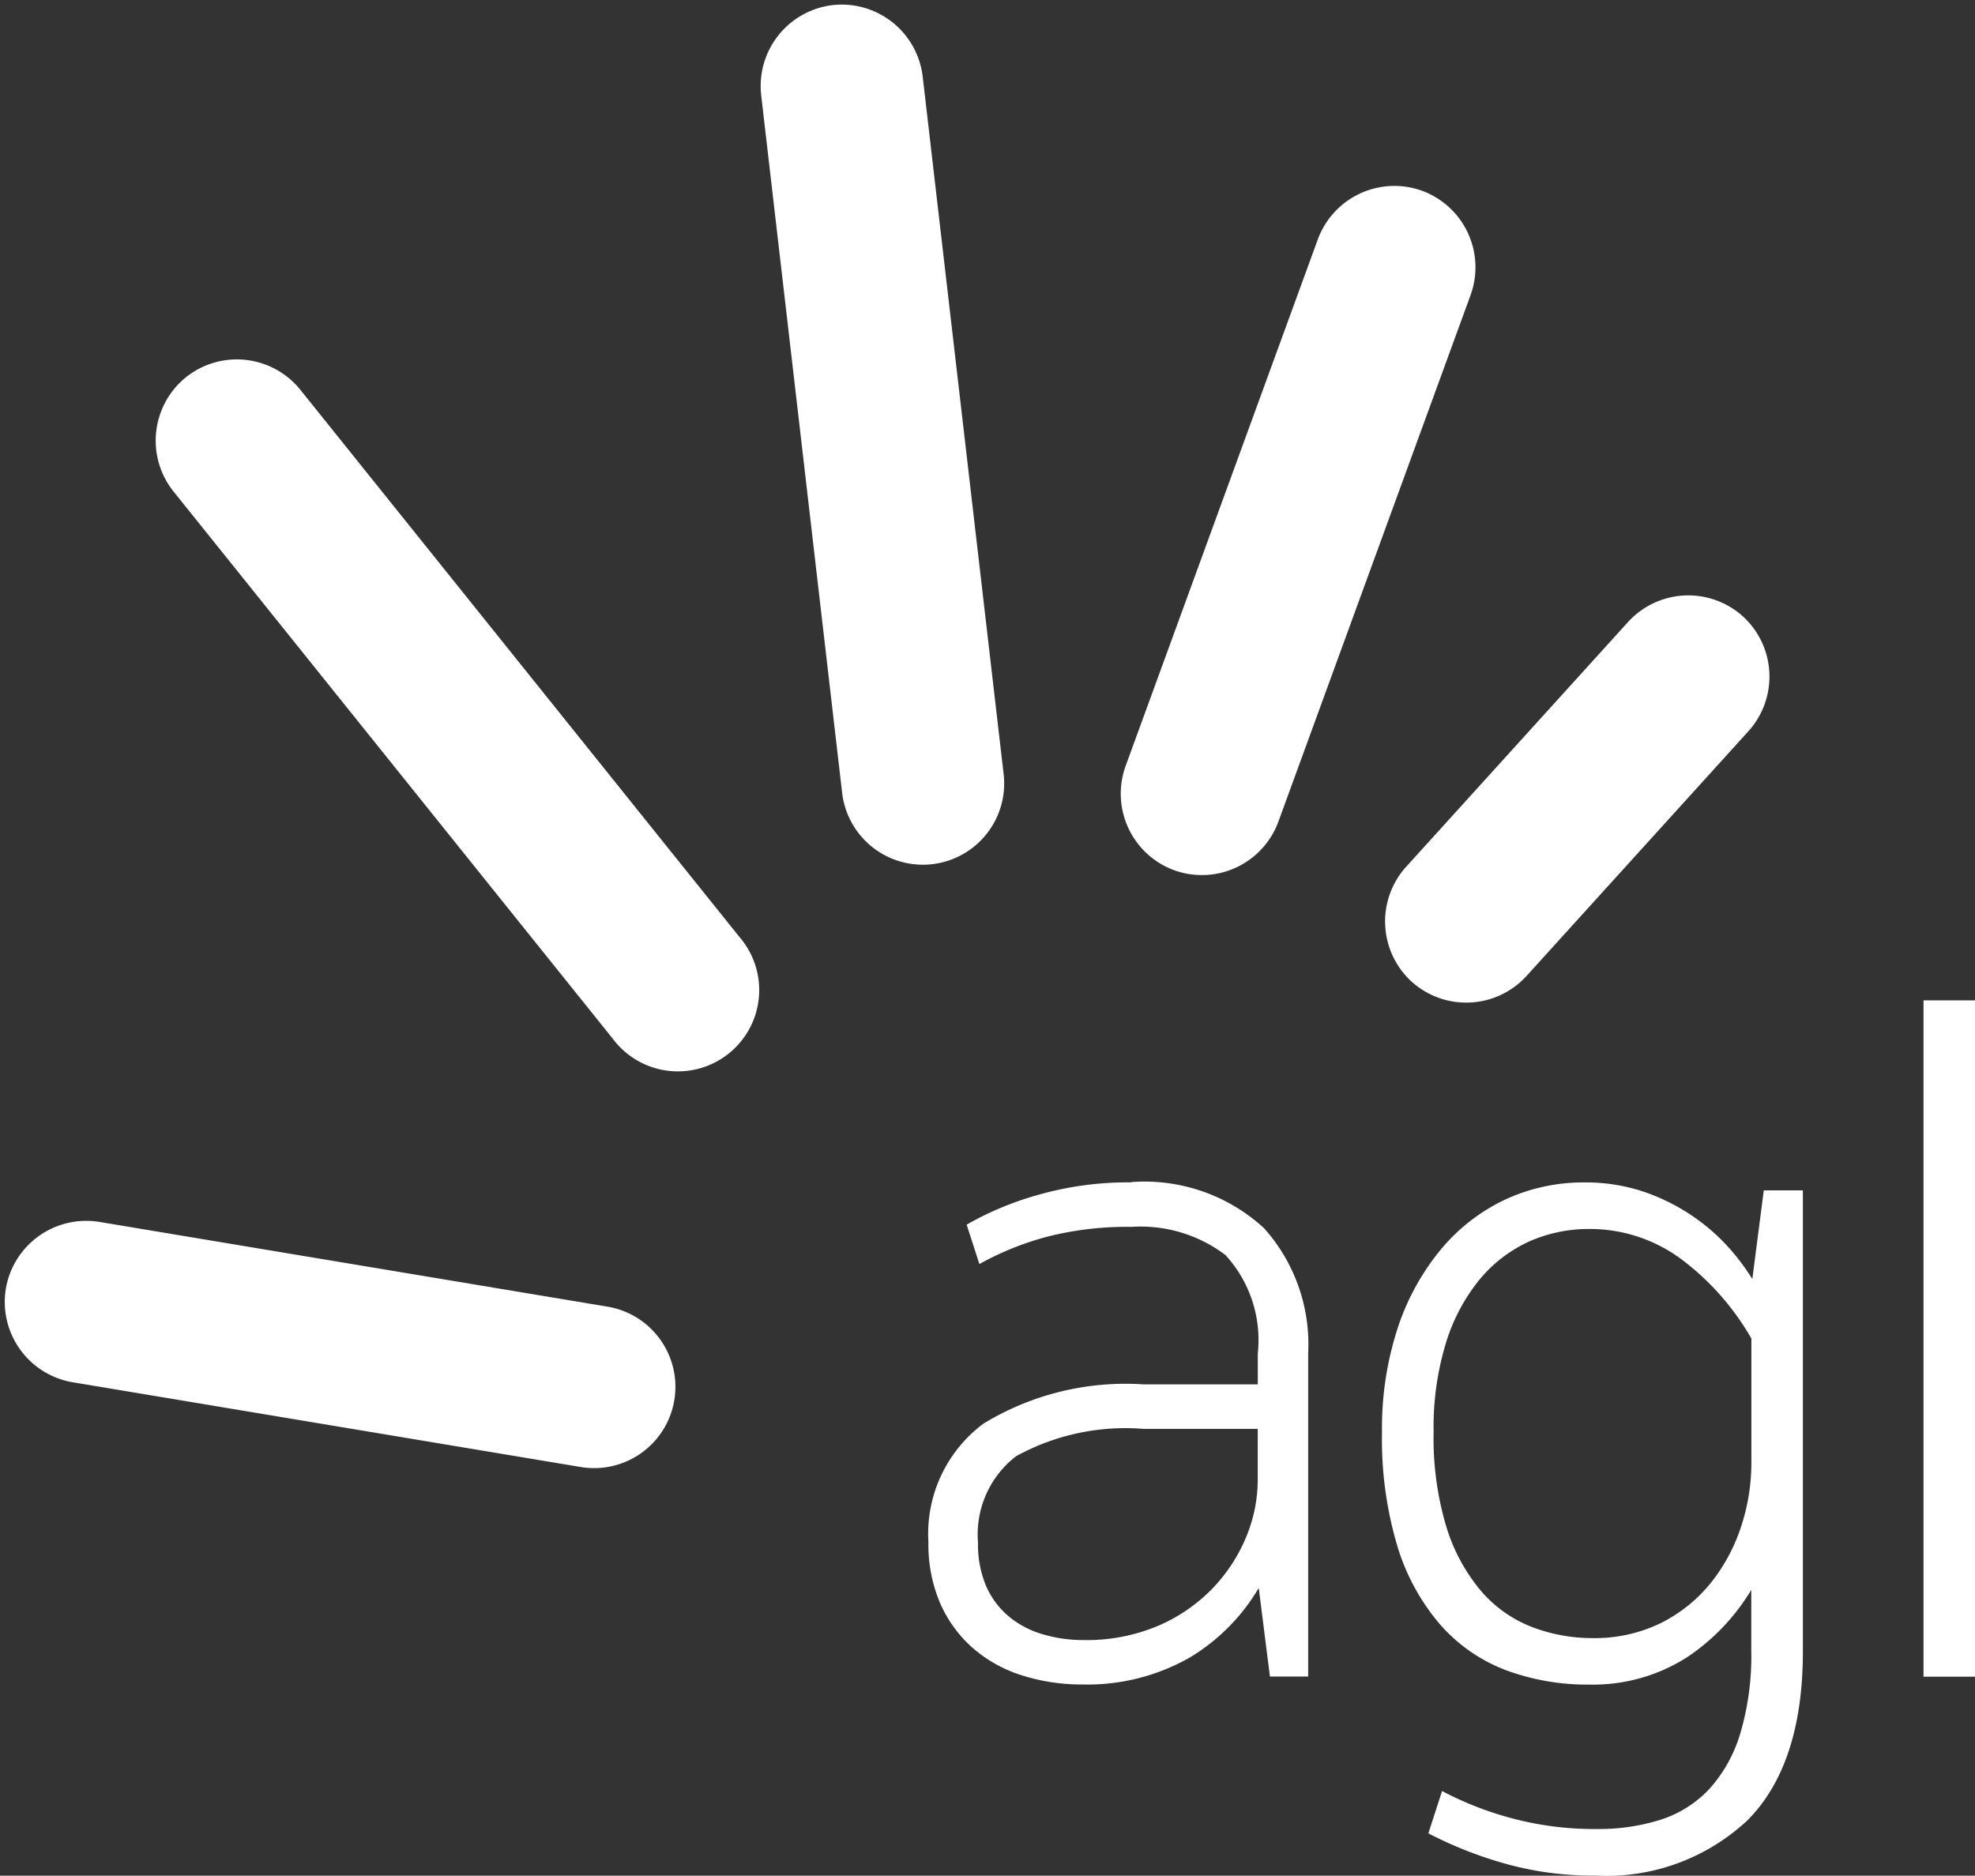
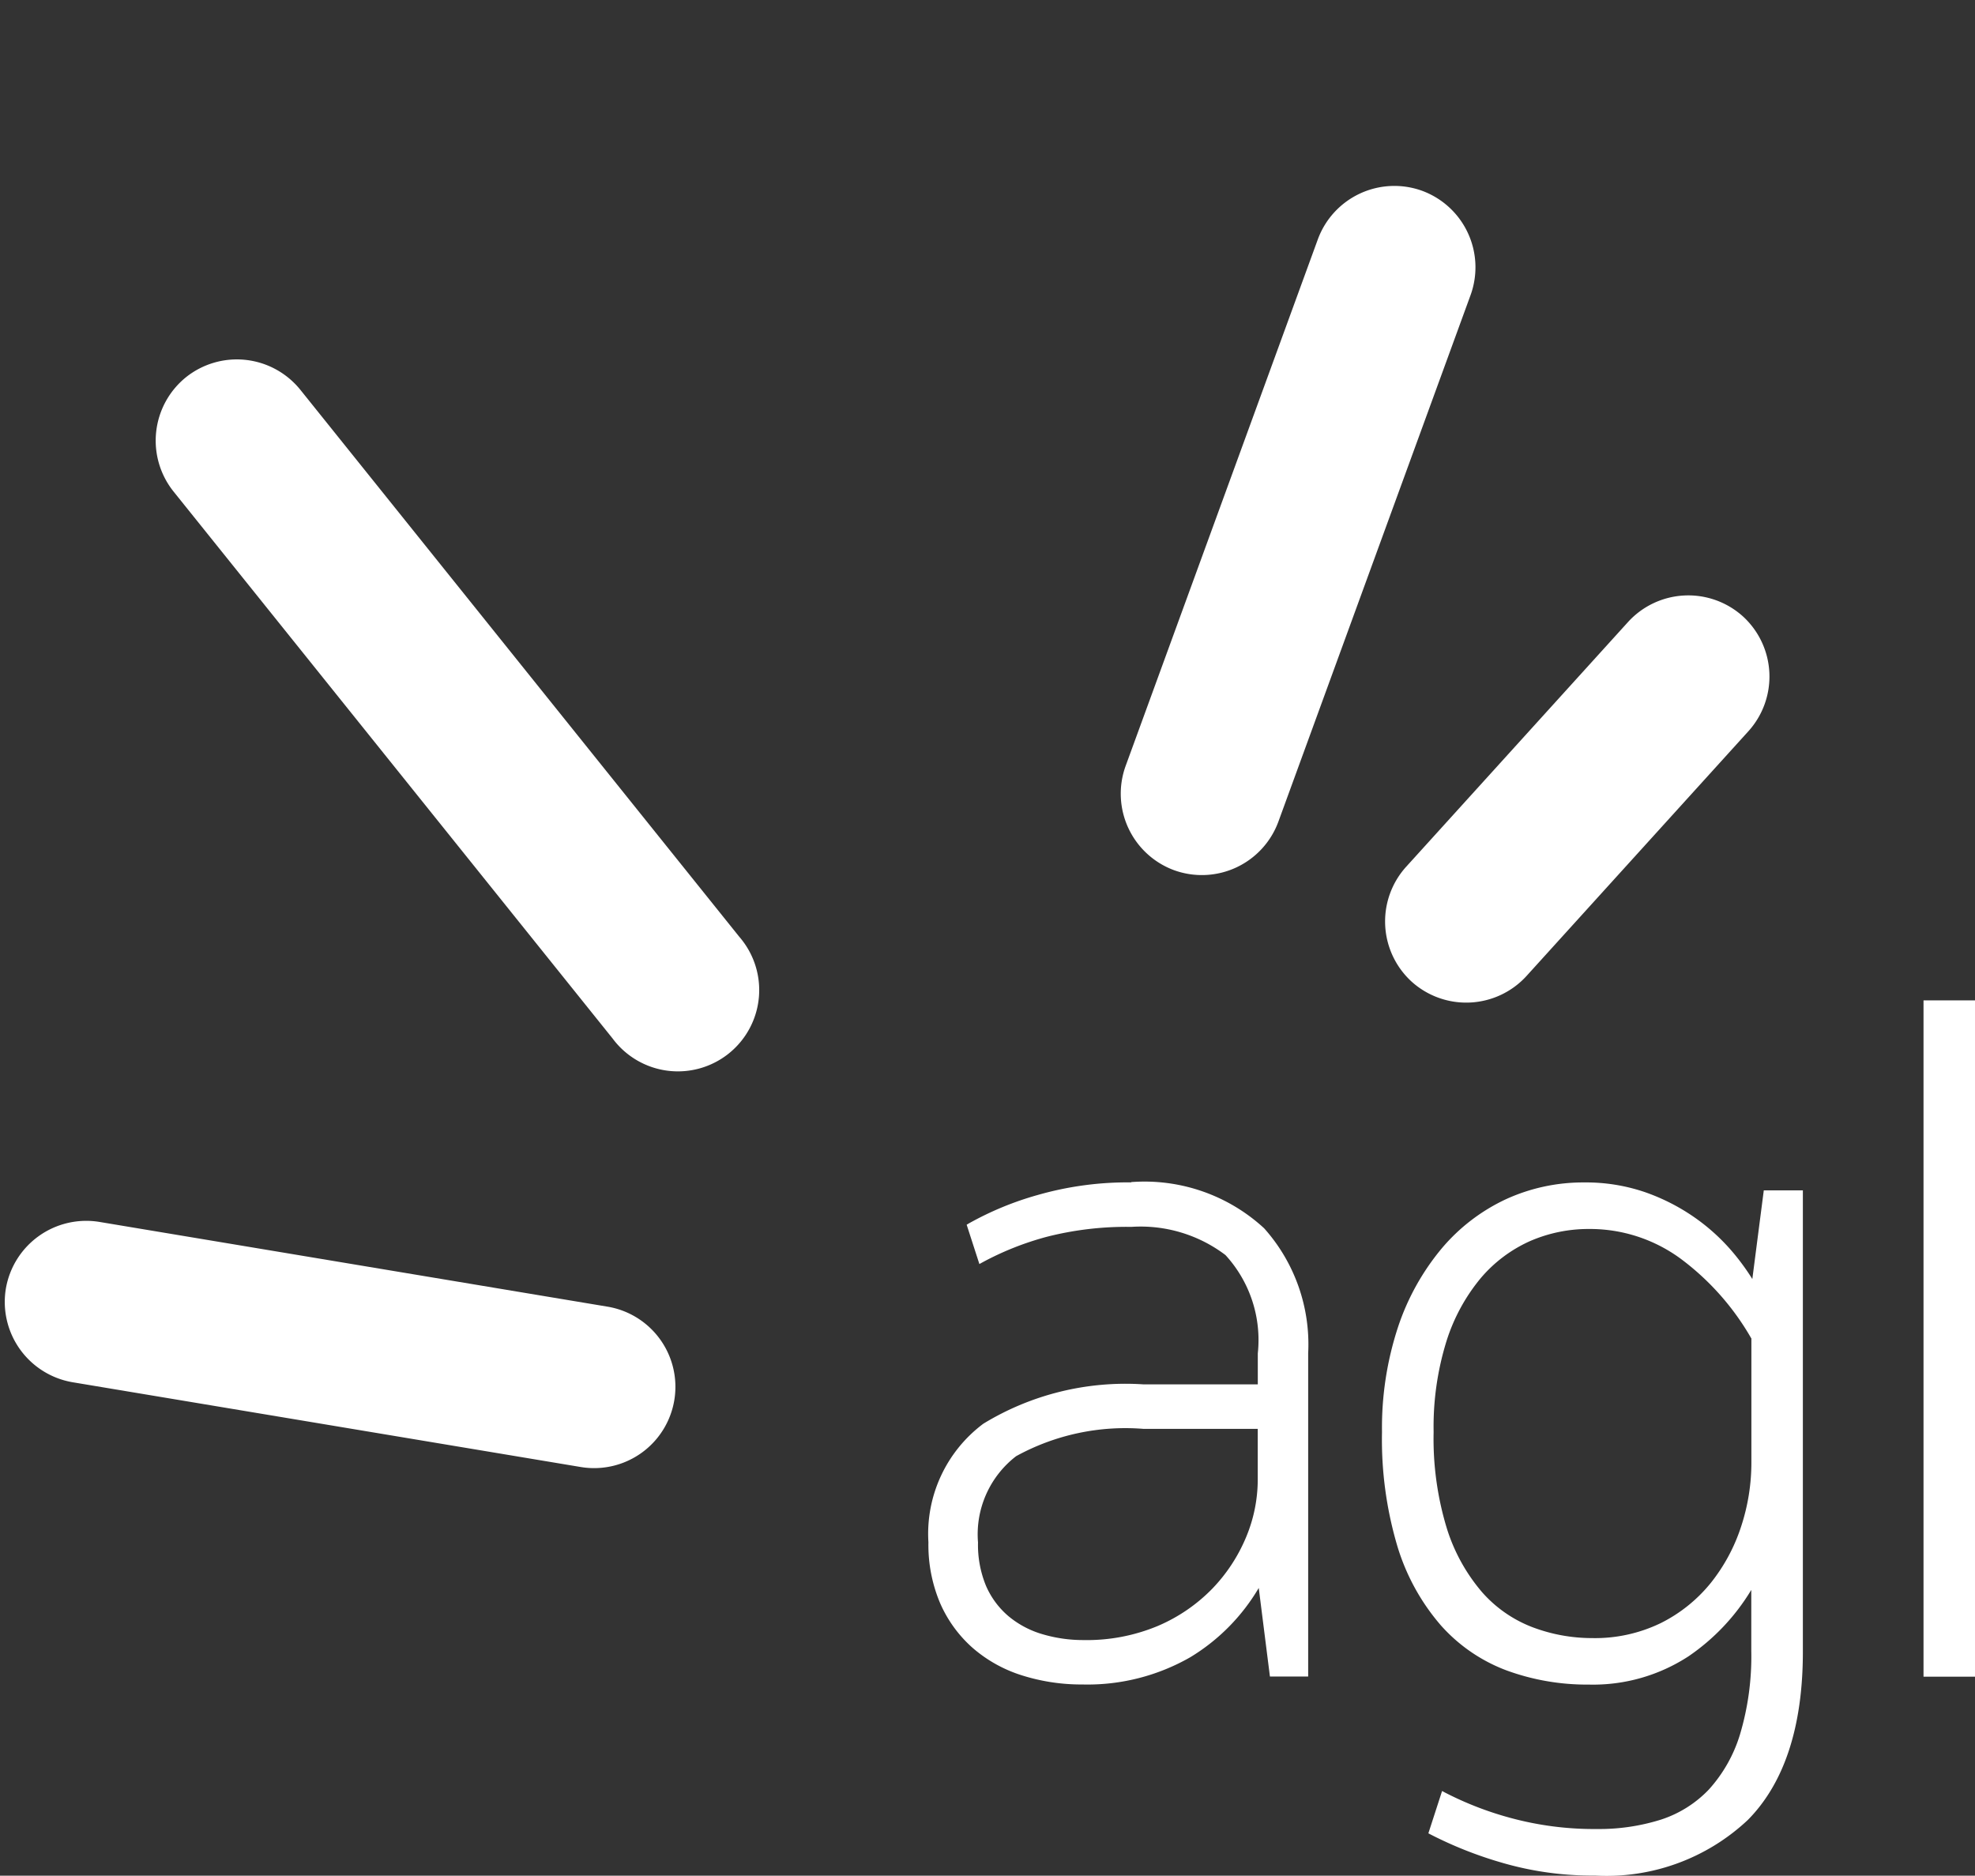
<svg xmlns="http://www.w3.org/2000/svg" width="73.272" height="69.596" viewBox="0 0 73.272 69.596">
  <rect x="0" y="0" width="73.272" height="69.596" fill="#333333" stroke="none" />
  <defs>
    <clipPath id="clip-path">
      <path id="Path_5193" data-name="Path 5193" d="M1610.779-34.722h73.272v-69.6h-73.272Z" transform="translate(-1610.779 104.318)" fill="none" />
    </clipPath>
  </defs>
  <g id="agl" clip-path="url(#clip-path)">
    <path id="Path_5187" data-name="Path 5187" d="M1699.326-48.681h1.91v25.094h-1.91Zm-6.386,12.539v4.622a7.581,7.581,0,0,1-.382,2.366,6.636,6.636,0,0,1-1.125,2.09,5.6,5.6,0,0,1-1.848,1.486,5.592,5.592,0,0,1-2.555.56,6.257,6.257,0,0,1-2.2-.4,4.747,4.747,0,0,1-1.878-1.3,6.7,6.7,0,0,1-1.308-2.362,11.381,11.381,0,0,1-.493-3.584,10.7,10.7,0,0,1,.474-3.362,6.907,6.907,0,0,1,1.271-2.345,5.16,5.16,0,0,1,1.826-1.375,5.436,5.436,0,0,1,2.19-.452,5.683,5.683,0,0,1,3.408,1.106,9.662,9.662,0,0,1,2.615,2.951m.04-2.2a8.519,8.519,0,0,0-.794-1.075,7.424,7.424,0,0,0-1.386-1.236,7.564,7.564,0,0,0-1.815-.917,6.763,6.763,0,0,0-2.251-.356,6.876,6.876,0,0,0-2.887.619,6.97,6.97,0,0,0-2.38,1.817,8.952,8.952,0,0,0-1.626,2.913,11.935,11.935,0,0,0-.6,3.911,13.877,13.877,0,0,0,.577,4.26,8.024,8.024,0,0,0,1.61,2.918,6.144,6.144,0,0,0,2.441,1.671,8.681,8.681,0,0,0,3.046.523,6.482,6.482,0,0,0,3.7-1.051,7.931,7.931,0,0,0,2.326-2.462v2.264a10.106,10.106,0,0,1-.419,3.1,5.368,5.368,0,0,1-1.157,2.045,4.282,4.282,0,0,1-1.783,1.117,7.637,7.637,0,0,1-2.366.346,11.825,11.825,0,0,1-3.164-.4,12.24,12.24,0,0,1-2.47-.951l-.112-.06-.509,1.571.079.041a14.755,14.755,0,0,0,2.622,1.041,11.93,11.93,0,0,0,3.482.485,7.654,7.654,0,0,0,5.668-2.062c1.355-1.368,2.043-3.467,2.043-6.24V-41.63H1693.4Zm-18.349,5.561v1.887a5.547,5.547,0,0,1-.435,2.137,6.155,6.155,0,0,1-1.252,1.905,6.229,6.229,0,0,1-2.015,1.38,6.828,6.828,0,0,1-2.763.526,5.3,5.3,0,0,1-1.52-.217,3.5,3.5,0,0,1-1.254-.662,3.087,3.087,0,0,1-.839-1.125,3.975,3.975,0,0,1-.3-1.618,3.662,3.662,0,0,1,1.413-3.2,8.413,8.413,0,0,1,4.719-1.015h4.25Zm-4.693-9.147a12.146,12.146,0,0,0-3.464.466A11.638,11.638,0,0,0,1663.9-40.4l-.073.044.472,1.459.114-.063a10.974,10.974,0,0,1,2.394-.95,11.972,11.972,0,0,1,3.129-.366,5.21,5.21,0,0,1,3.492,1.045,4.663,4.663,0,0,1,1.2,3.649v1.149h-4.25a10.121,10.121,0,0,0-5.932,1.46,5.1,5.1,0,0,0-2.038,4.4,5.544,5.544,0,0,0,.434,2.258,4.743,4.743,0,0,0,1.208,1.661,5.123,5.123,0,0,0,1.828,1.019,7.322,7.322,0,0,0,2.247.338,7.669,7.669,0,0,0,4-1.012,7.39,7.39,0,0,0,2.538-2.569l.415,3.286h1.419v-12a6.461,6.461,0,0,0-1.635-4.633,6.546,6.546,0,0,0-4.93-1.713" transform="translate(-1627.964 85.799)" fill="#fff" />
    <g id="Group_3022" data-name="Group 3022" transform="translate(5.776 13.336)">
      <path id="Path_5188" data-name="Path 5188" d="M-.561-.329a3.025,3.025,0,0,1,4.24.465l16.288,20.3a3.016,3.016,0,1,1-4.7,3.774L-1.026,3.91A3.025,3.025,0,0,1-.561-.329" transform="translate(1.686 0.989)" fill="#fff" />
    </g>
    <g id="Group_3023" data-name="Group 3023" transform="translate(0.176 45.297)">
      <path id="Path_5189" data-name="Path 5189" d="M-.021-1.257A3.025,3.025,0,0,1,3.451-3.735L22.3-.591a3.016,3.016,0,1,1-.993,5.95L2.457,2.214A3.024,3.024,0,0,1-.021-1.257" transform="translate(0.062 3.777)" fill="#fff" />
    </g>
    <g id="Group_3024" data-name="Group 3024" transform="translate(28.22 0.17)">
-       <path id="Path_5190" data-name="Path 5190" d="M-1.331-.01A3.025,3.025,0,0,1,2.013,2.637l3,25.855a3.016,3.016,0,1,1-5.991.7l-3-25.855A3.025,3.025,0,0,1-1.331-.01" transform="translate(3.998 0.03)" fill="#fff" />
-     </g>
+       </g>
    <g id="Group_3025" data-name="Group 3025" transform="translate(41.578 6.897)">
      <path id="Path_5191" data-name="Path 5191" d="M-5.578-.091a3.025,3.025,0,0,1,1.8,3.867l-7.132,19.543a3.024,3.024,0,0,1-3.867,1.8,3.025,3.025,0,0,1-1.8-3.867L-9.445,1.709a3.025,3.025,0,0,1,3.867-1.8" transform="translate(16.759 0.273)" fill="#fff" />
    </g>
    <g id="Group_3026" data-name="Group 3026" transform="translate(51.386 22.092)">
      <path id="Path_5192" data-name="Path 5192" d="M-6.622-.388a3.025,3.025,0,0,1,.209,4.259l-8.237,9.087a3.025,3.025,0,0,1-4.259.21,3.026,3.026,0,0,1-.209-4.26l8.237-9.087A3.025,3.025,0,0,1-6.622-.388" transform="translate(19.896 1.165)" fill="#fff" />
    </g>
  </g>
</svg>